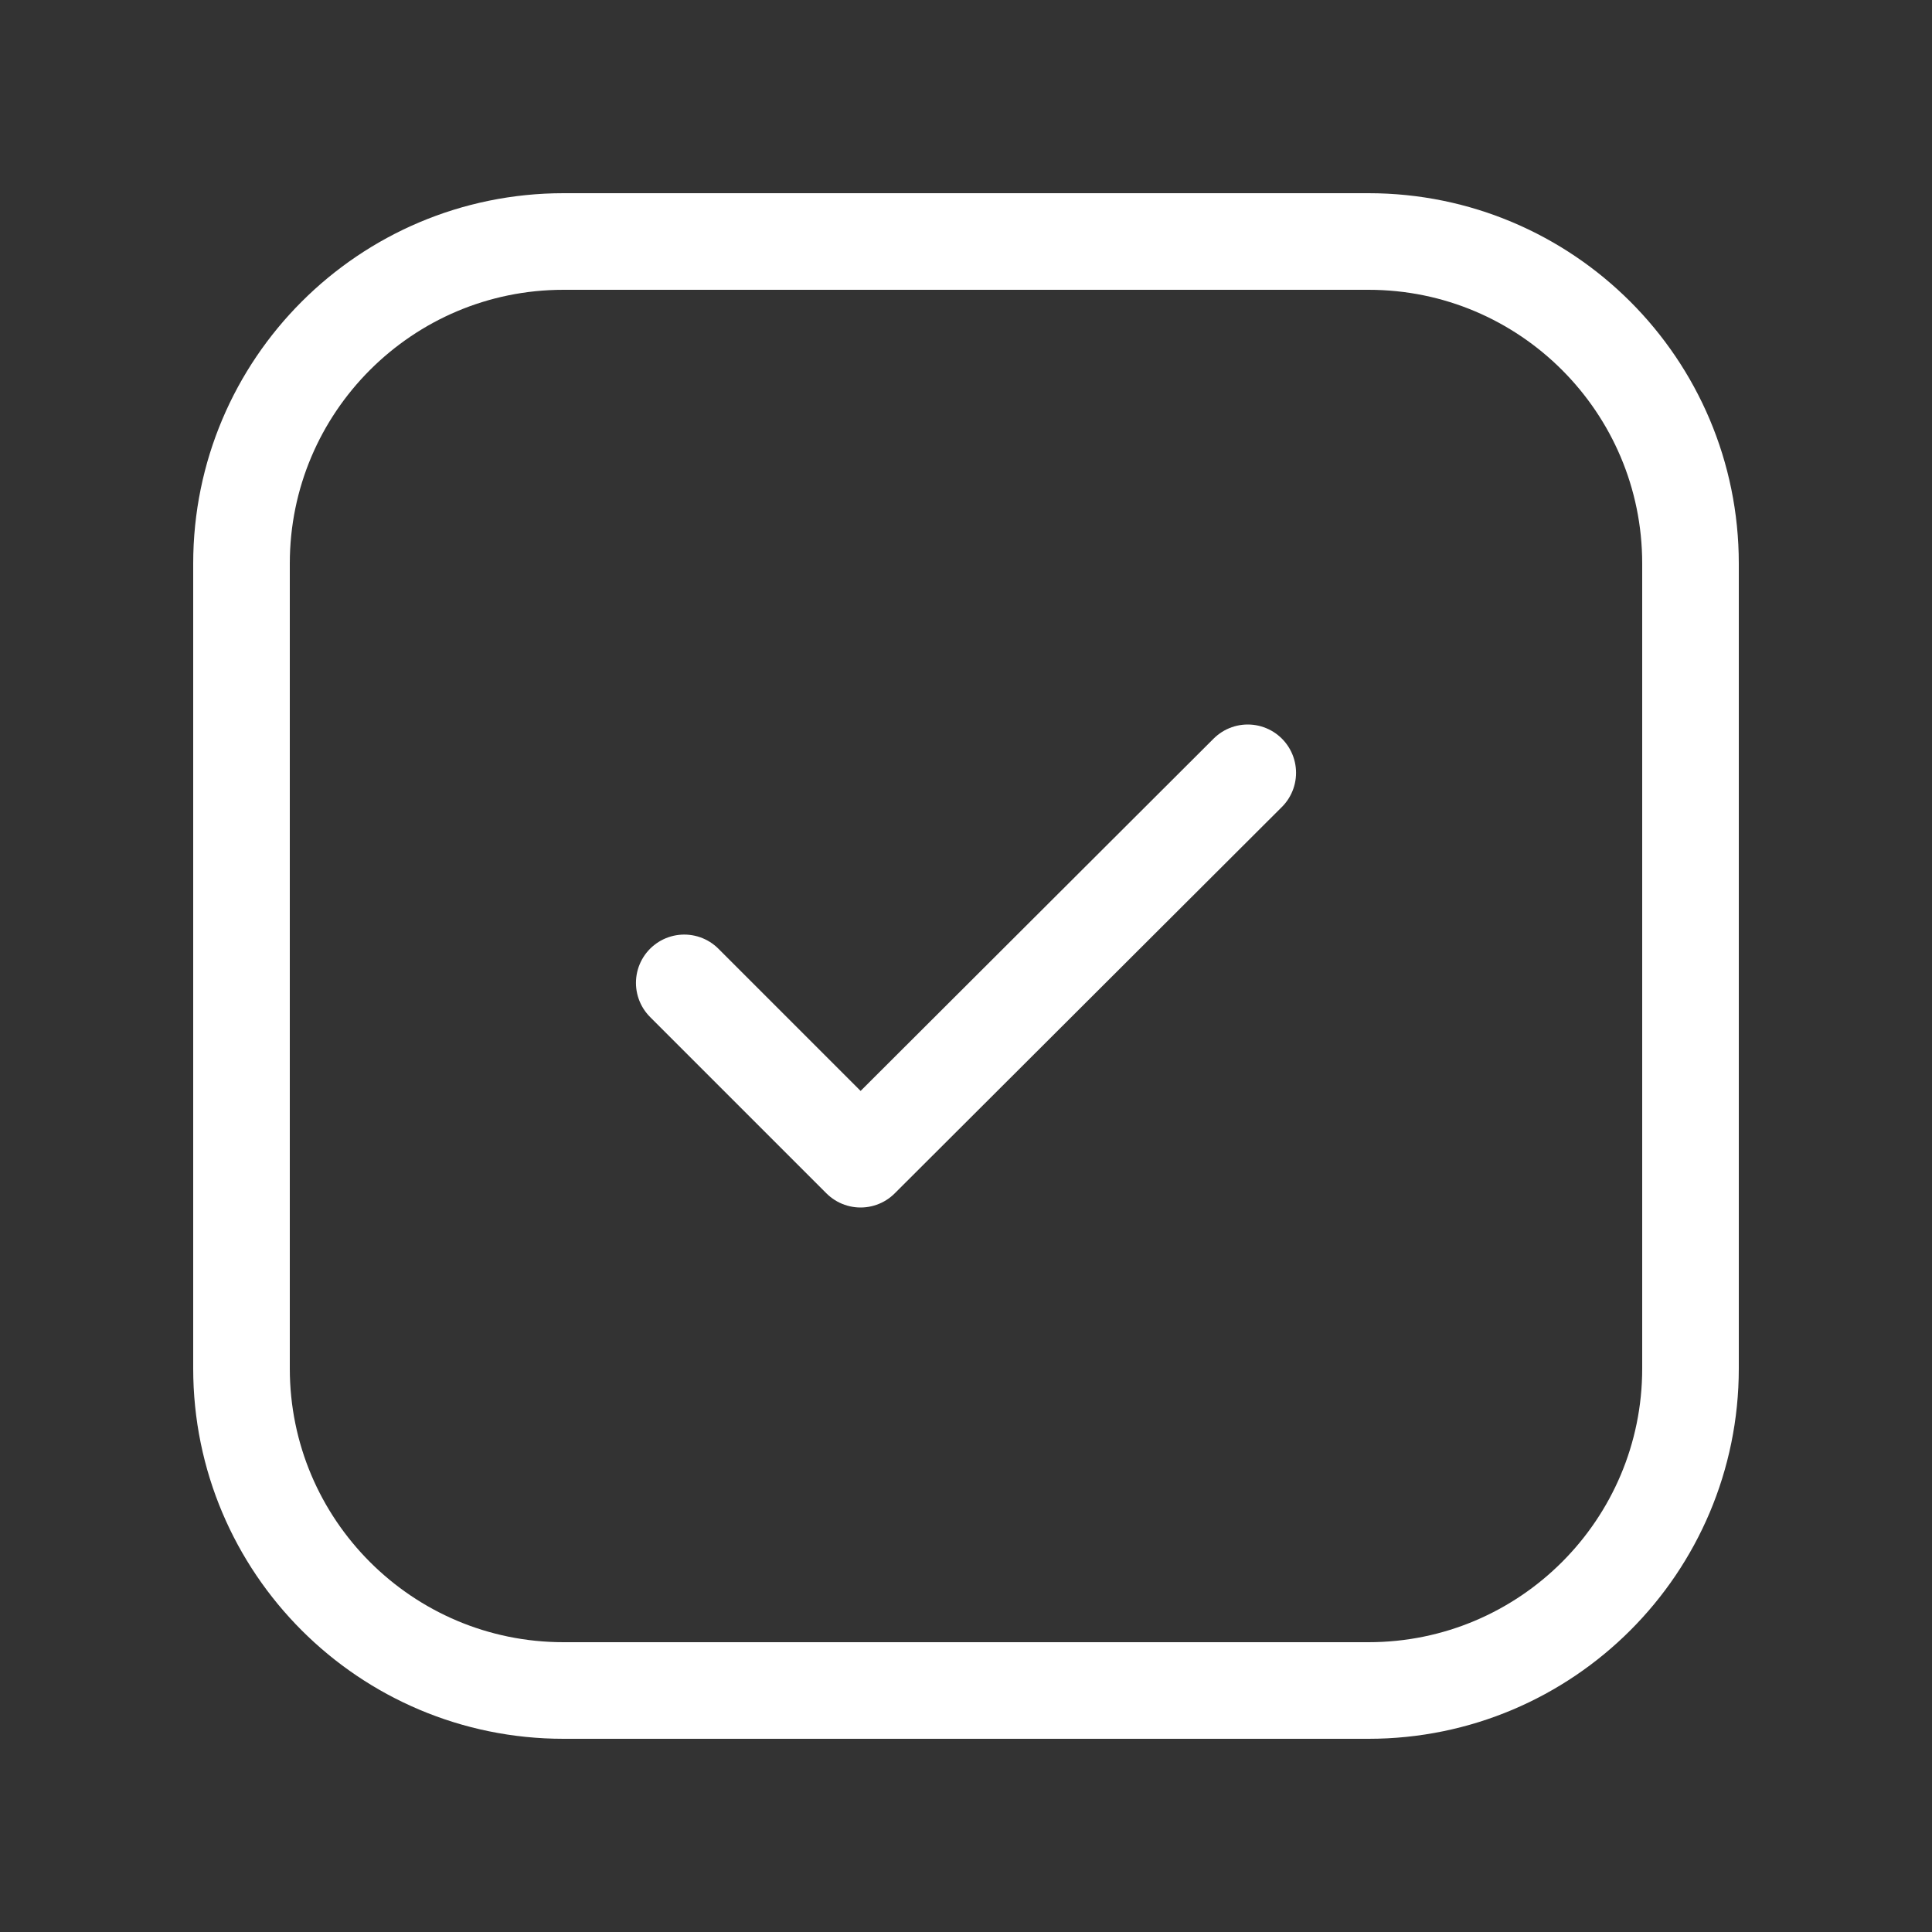
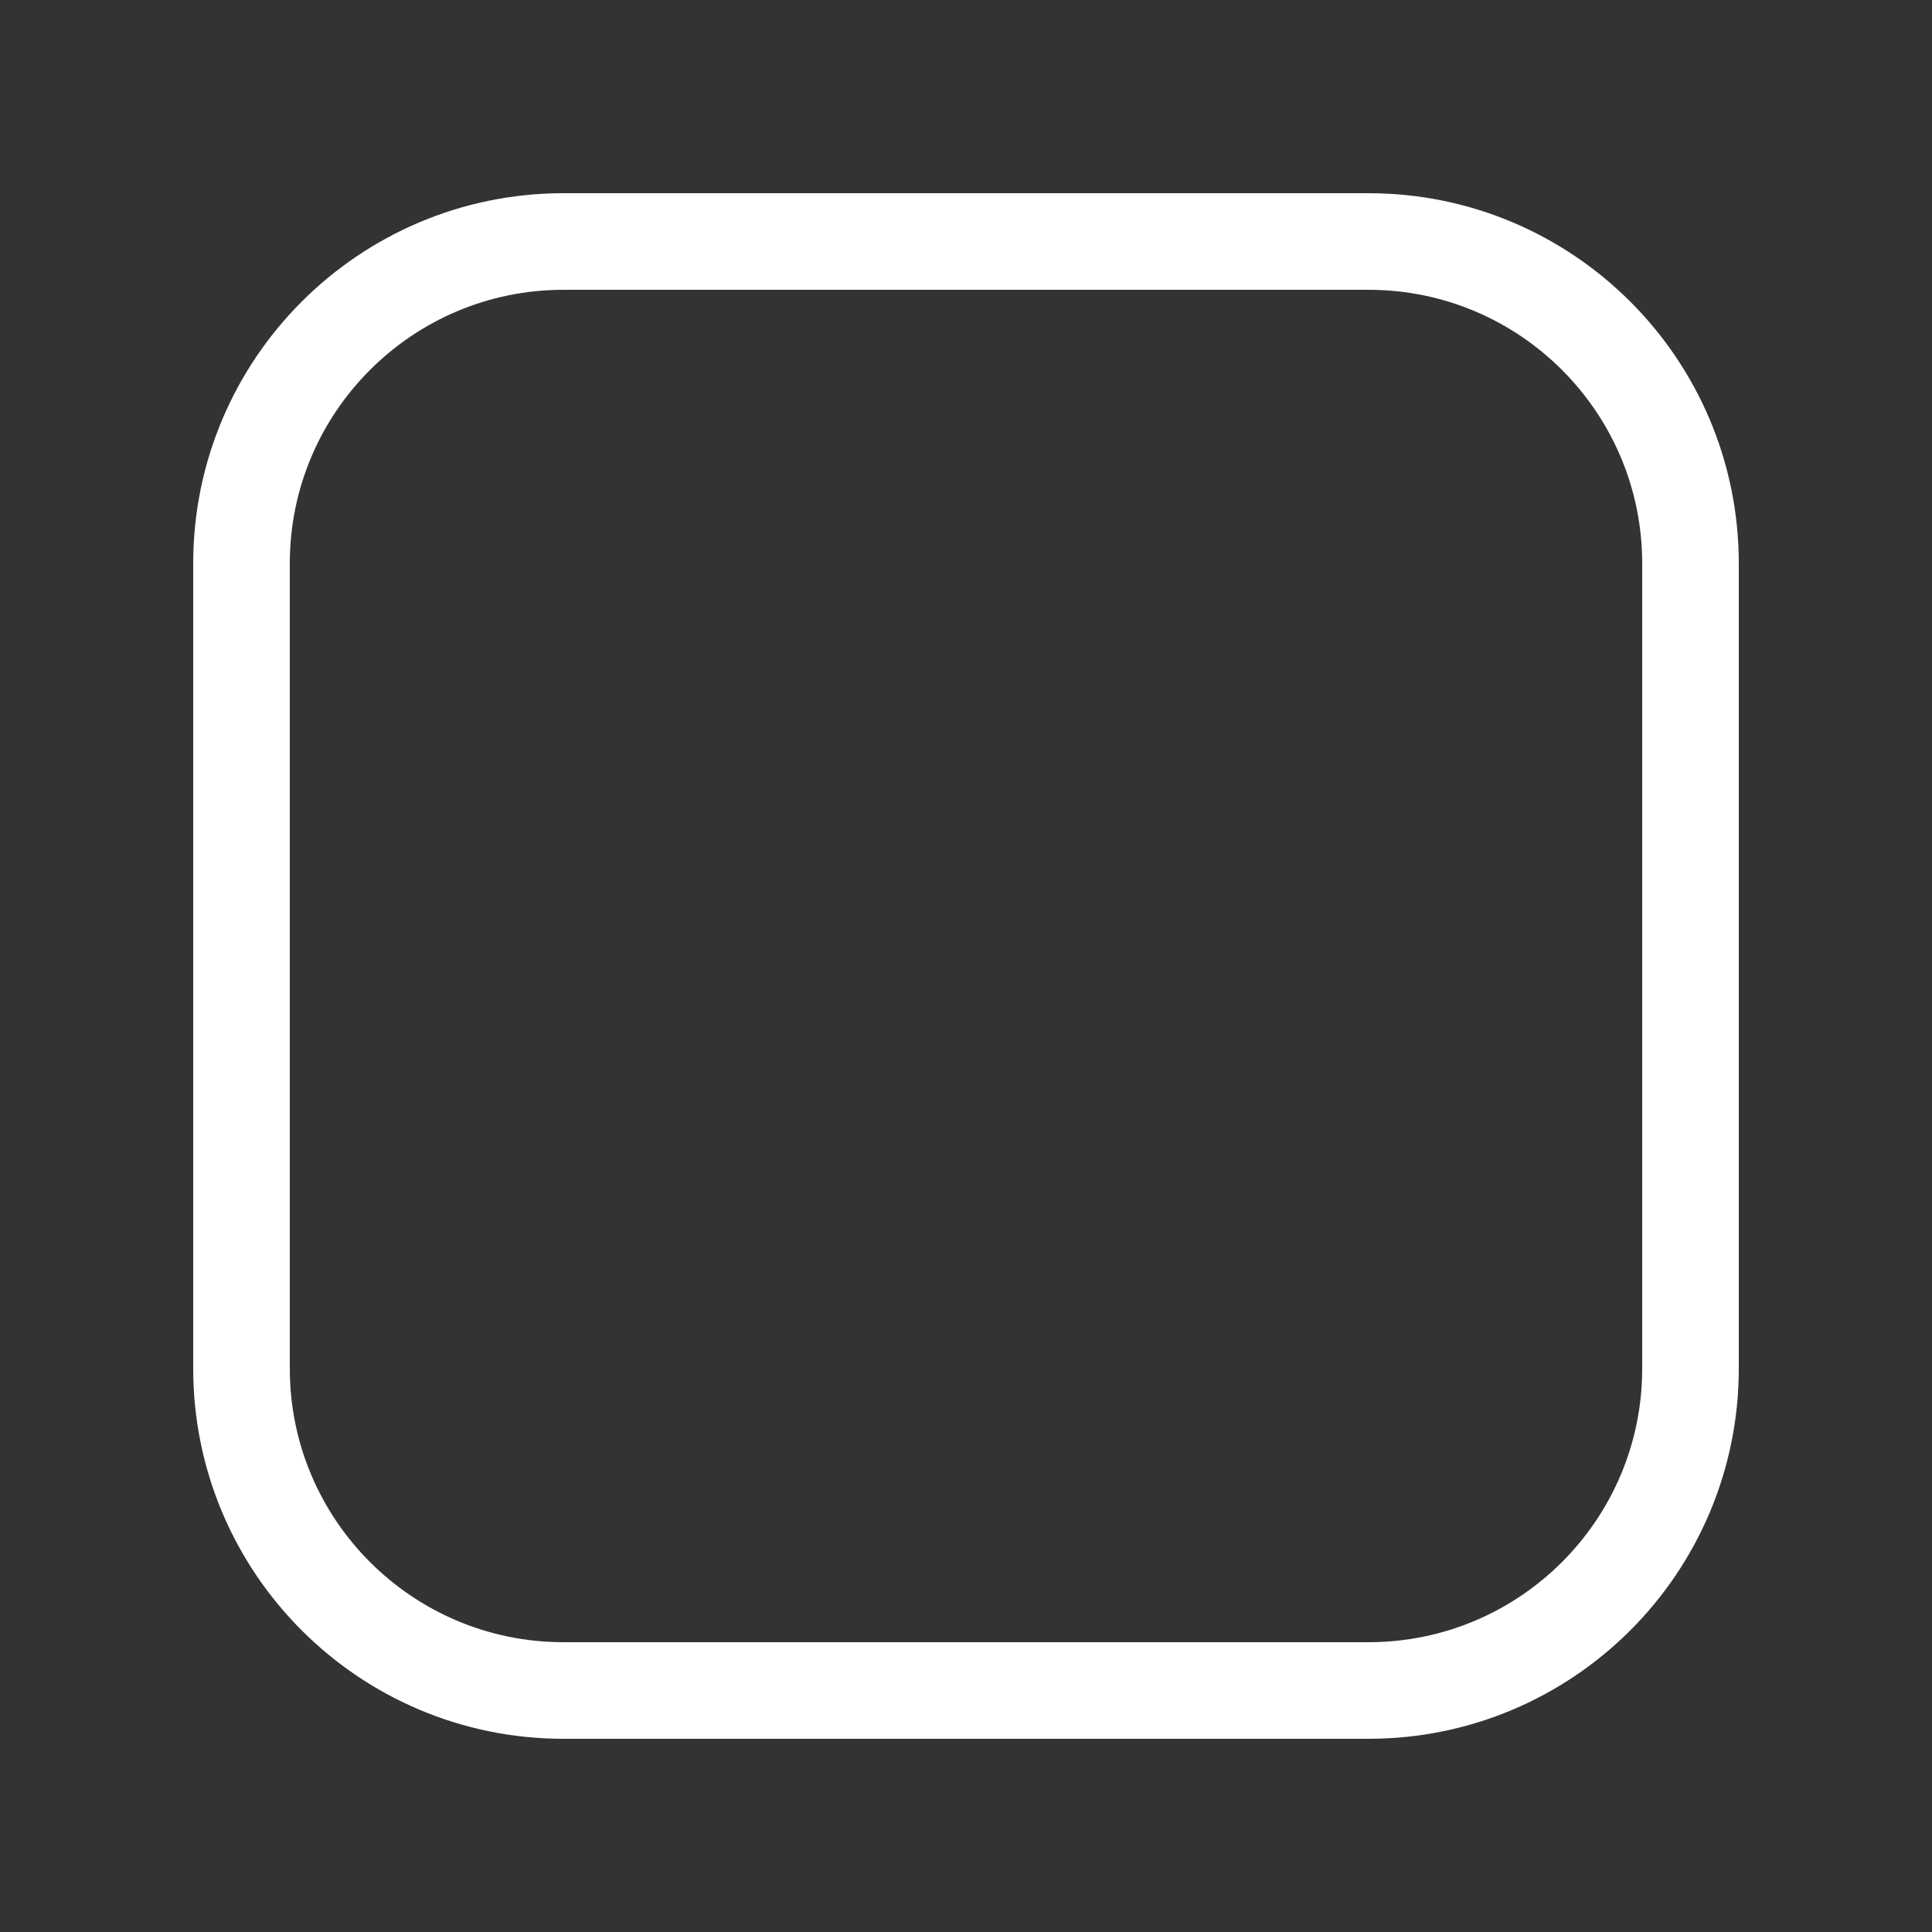
<svg xmlns="http://www.w3.org/2000/svg" width="30" height="30" viewBox="0 0 30 30" fill="none">
  <rect x="0" y="0" width="30" height="30" fill="#333333" stroke="none" />
  <path d="M21.25 3.75H8.75C5.989 3.75 3.75 5.989 3.75 8.75V21.25C3.75 24.011 5.989 26.25 8.75 26.25H21.25C24.011 26.25 26.25 24.011 26.25 21.25V8.75C26.25 5.989 24.011 3.75 21.25 3.75Z" stroke="white" stroke-width="1.5" stroke-linecap="round" stroke-linejoin="round" />
-   <path d="M10.625 15.262L13.363 18L19.375 12" stroke="white" stroke-width="1.5" stroke-linecap="round" stroke-linejoin="round" />
</svg>